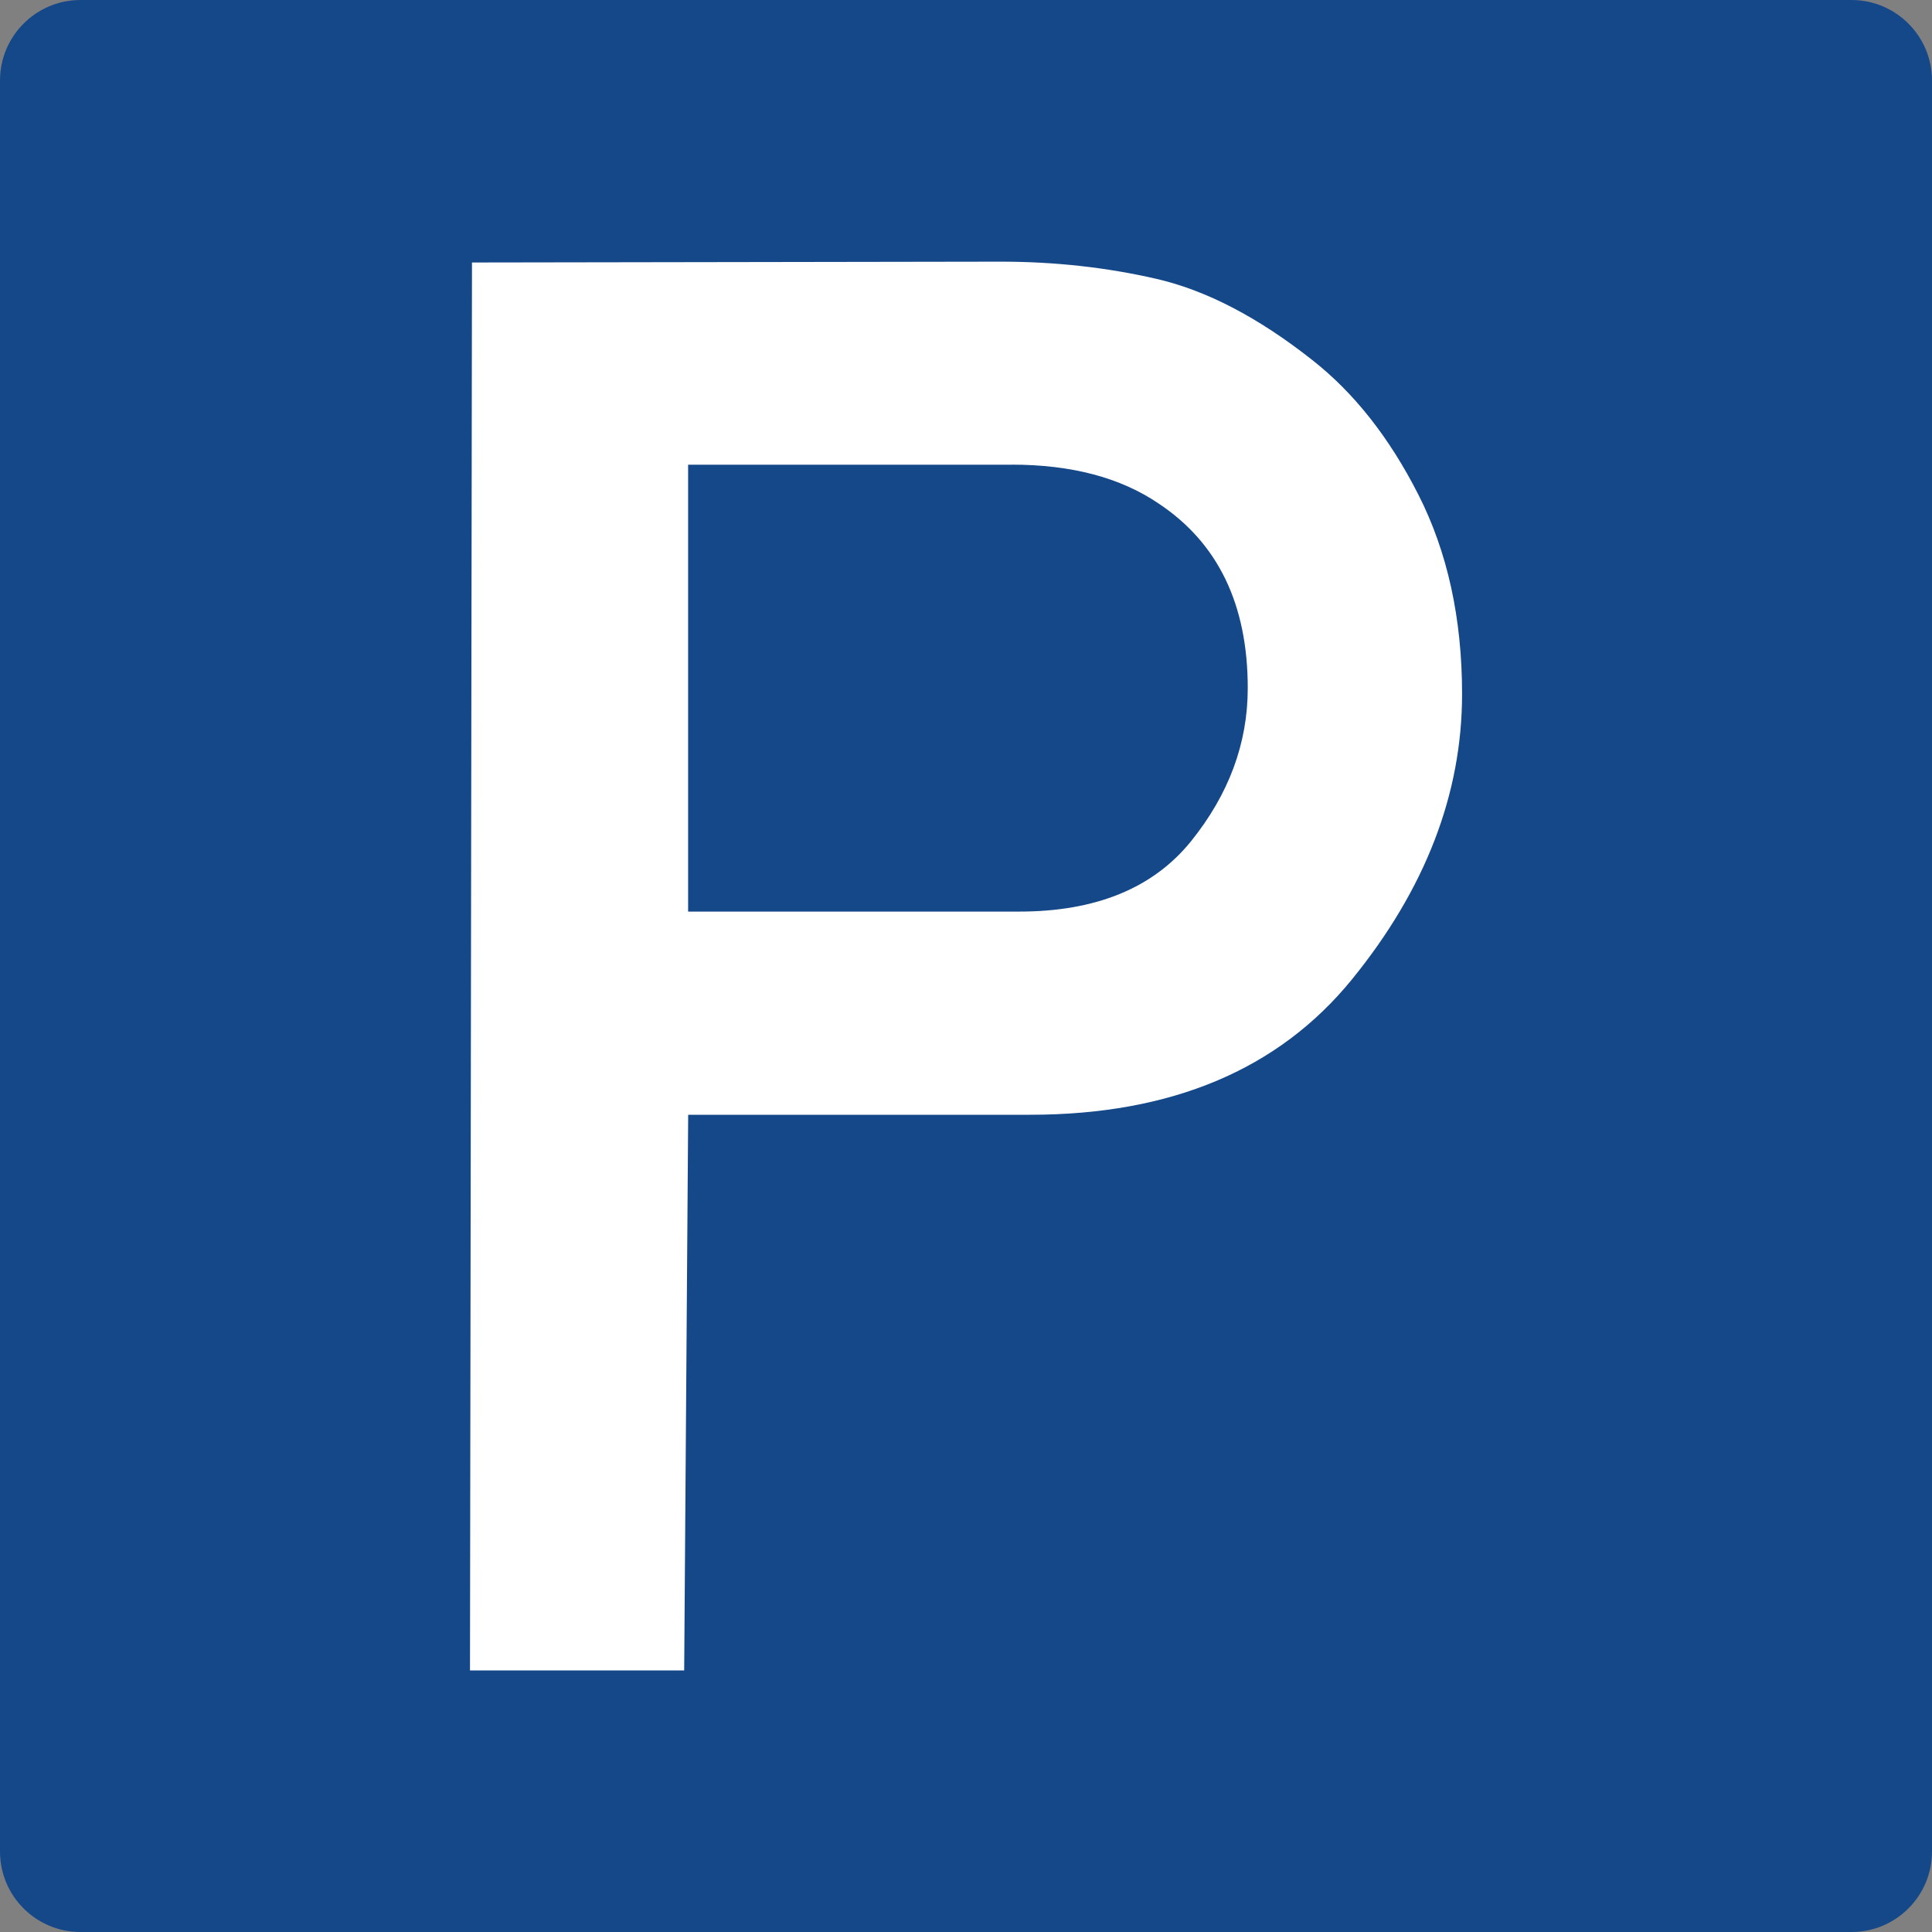
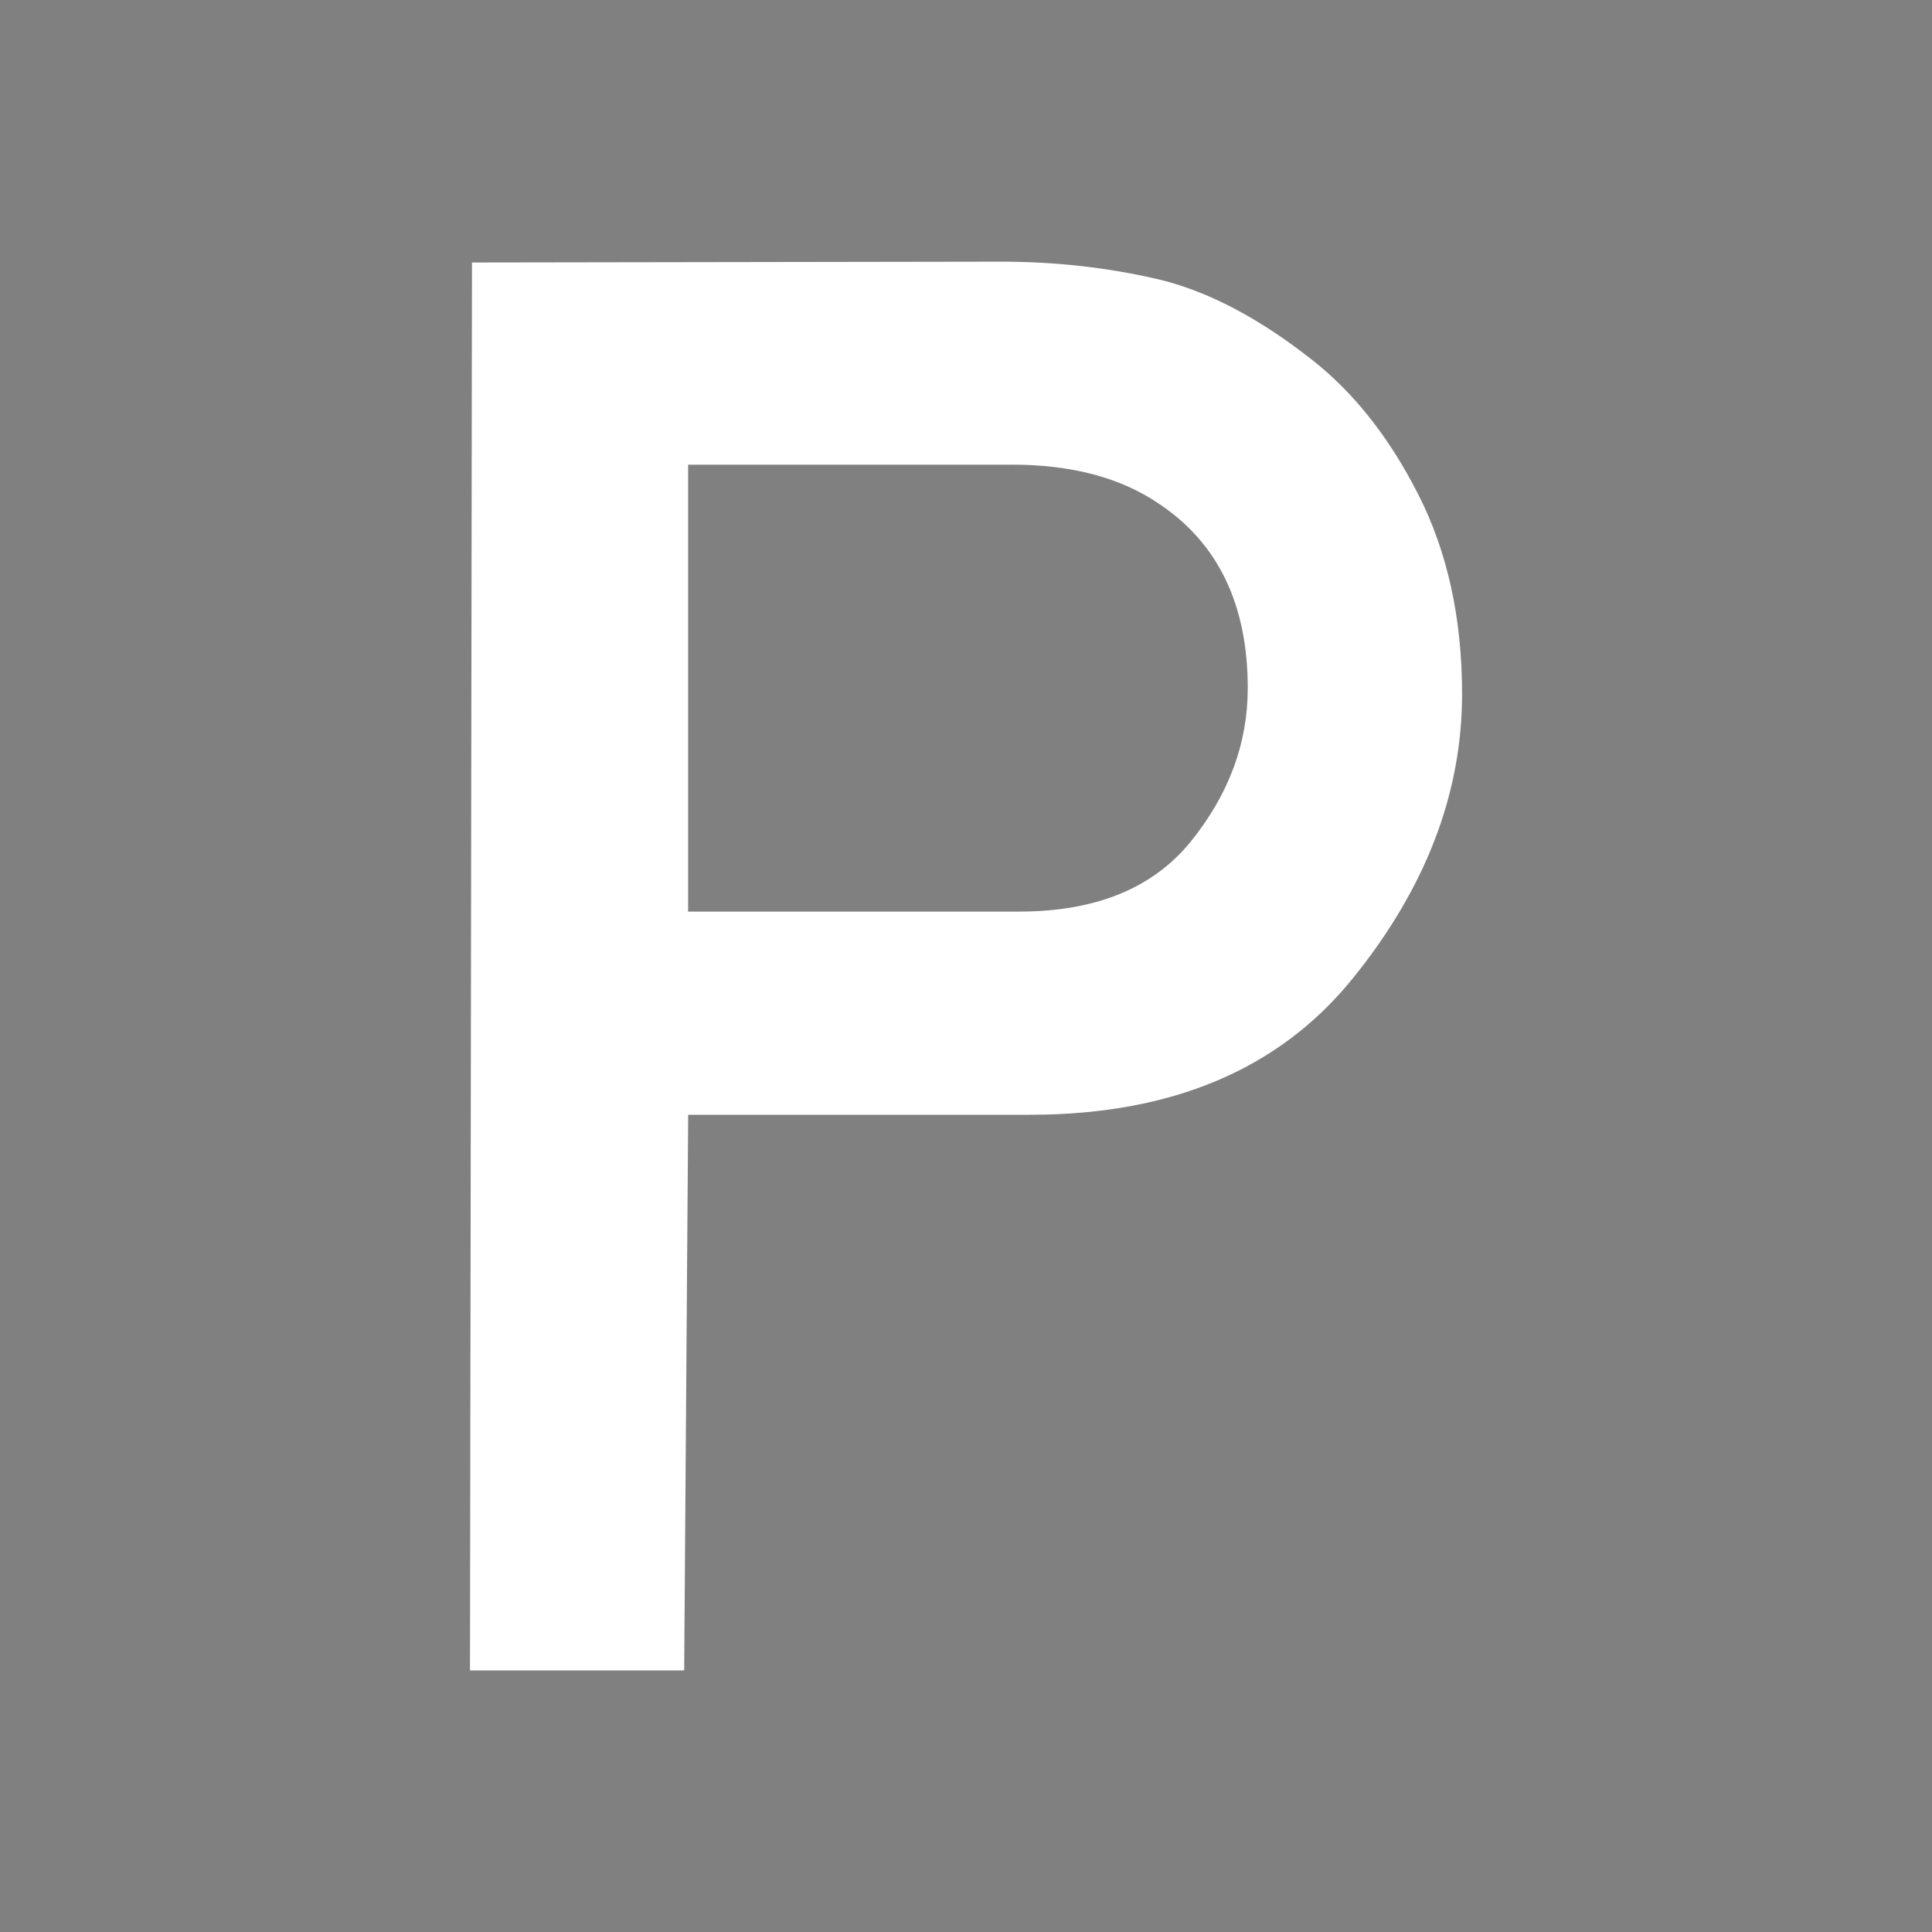
<svg xmlns="http://www.w3.org/2000/svg" id="svg21" width="30" height="30" version="1.1" viewBox="0 0 30 30">
  <rect x="0" y="0" width="30" height="30" fill="#808080" stroke="none" />
  <defs>
    <style>
      .st0 {
        fill: #154889;
      }

      .st1 {
        fill: #fff;
      }
    </style>
  </defs>
  <g id="g29">
    <g id="g31">
-       <path id="path35" class="st0" d="M1.25,0C.56,0,0,.56,0,1.25v27.5c0,.691.56,1.25,1.25,1.25h27.5c.69,0,1.25-.559,1.25-1.25V1.25c0-.69-.56-1.25-1.25-1.25H1.25Z" />
      <path id="path39" class="st1" d="M15.71,7.216h-5.025v6.939h5.141c1.192,0,2.081-.365,2.669-1.093.586-.728.88-1.52.88-2.377,0-1.298-.461-2.253-1.382-2.865-.592-.403-1.353-.605-2.284-.605v-0ZM10.624,25.938h-3.326l.031-21.862,8.213-.013c.835,0,1.641.089,2.415.267.773.178,1.578.597,2.413,1.255.65.508,1.202,1.205,1.654,2.095.452.889.679,1.921.679,3.096,0,1.552-.57,3.03-1.71,4.432-1.14,1.401-2.807,2.102-4.999,2.102h-5.308s-.062,8.628-.062,8.628Z" />
    </g>
  </g>
</svg>